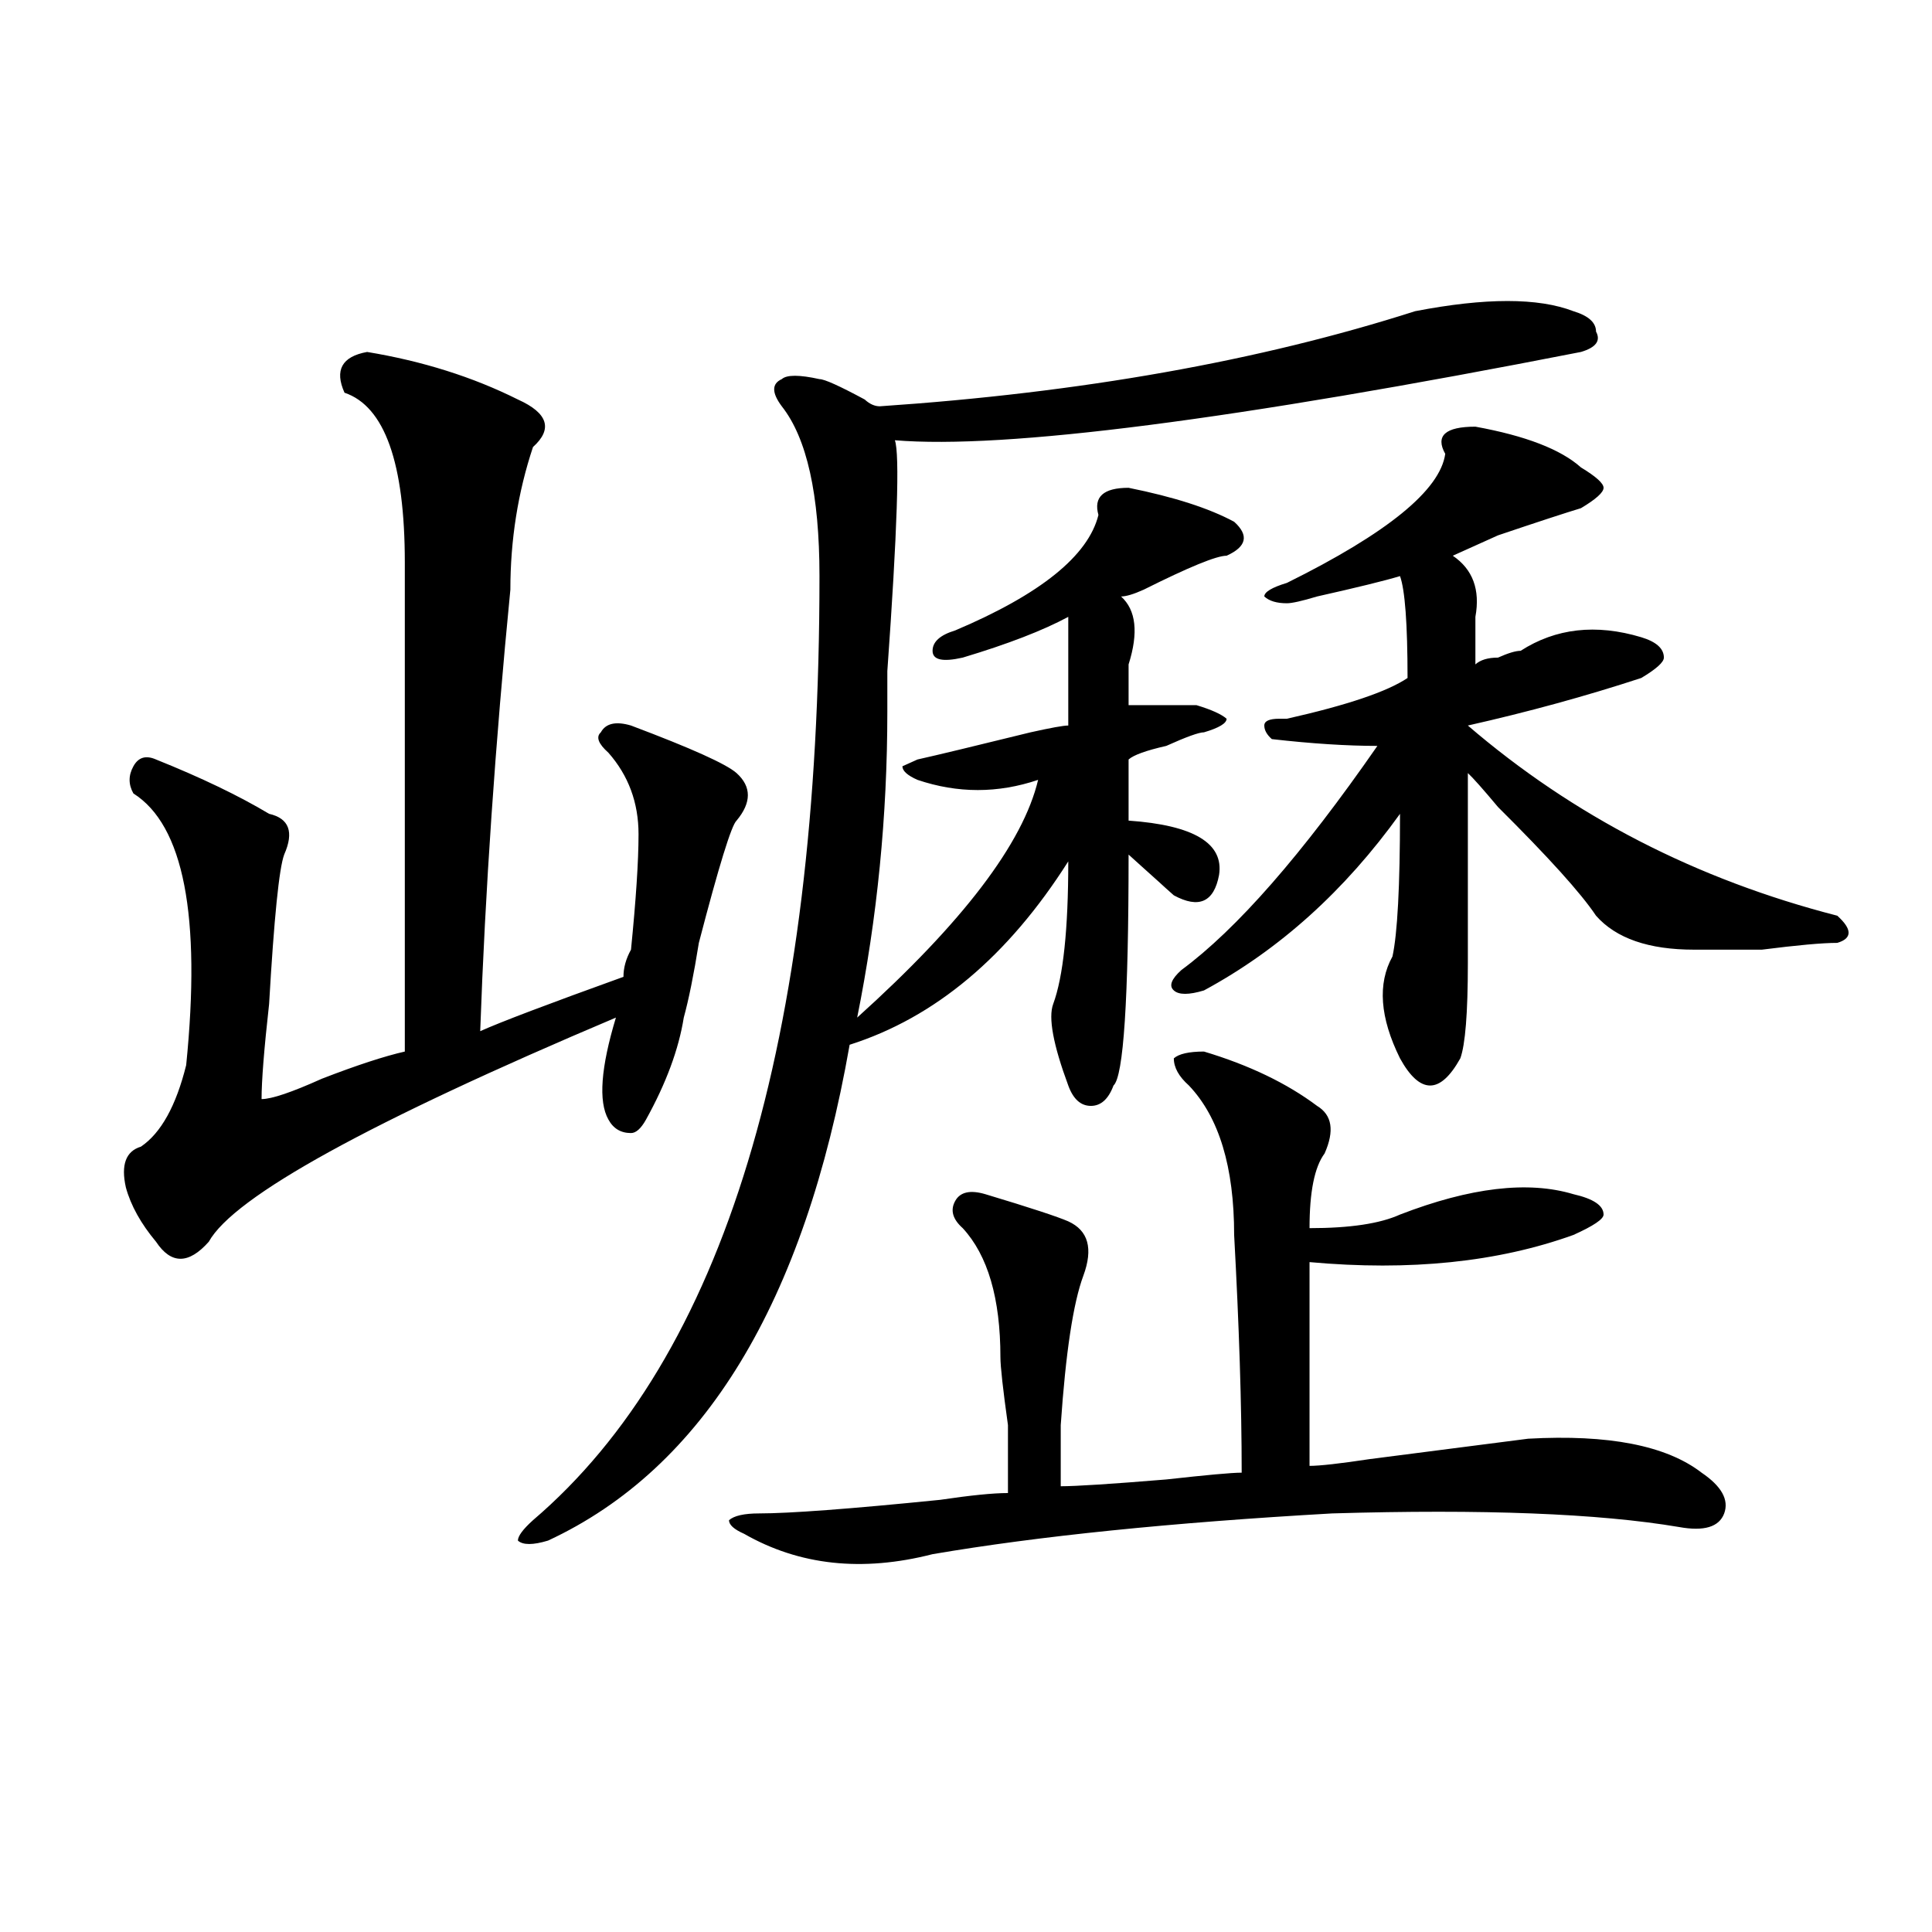
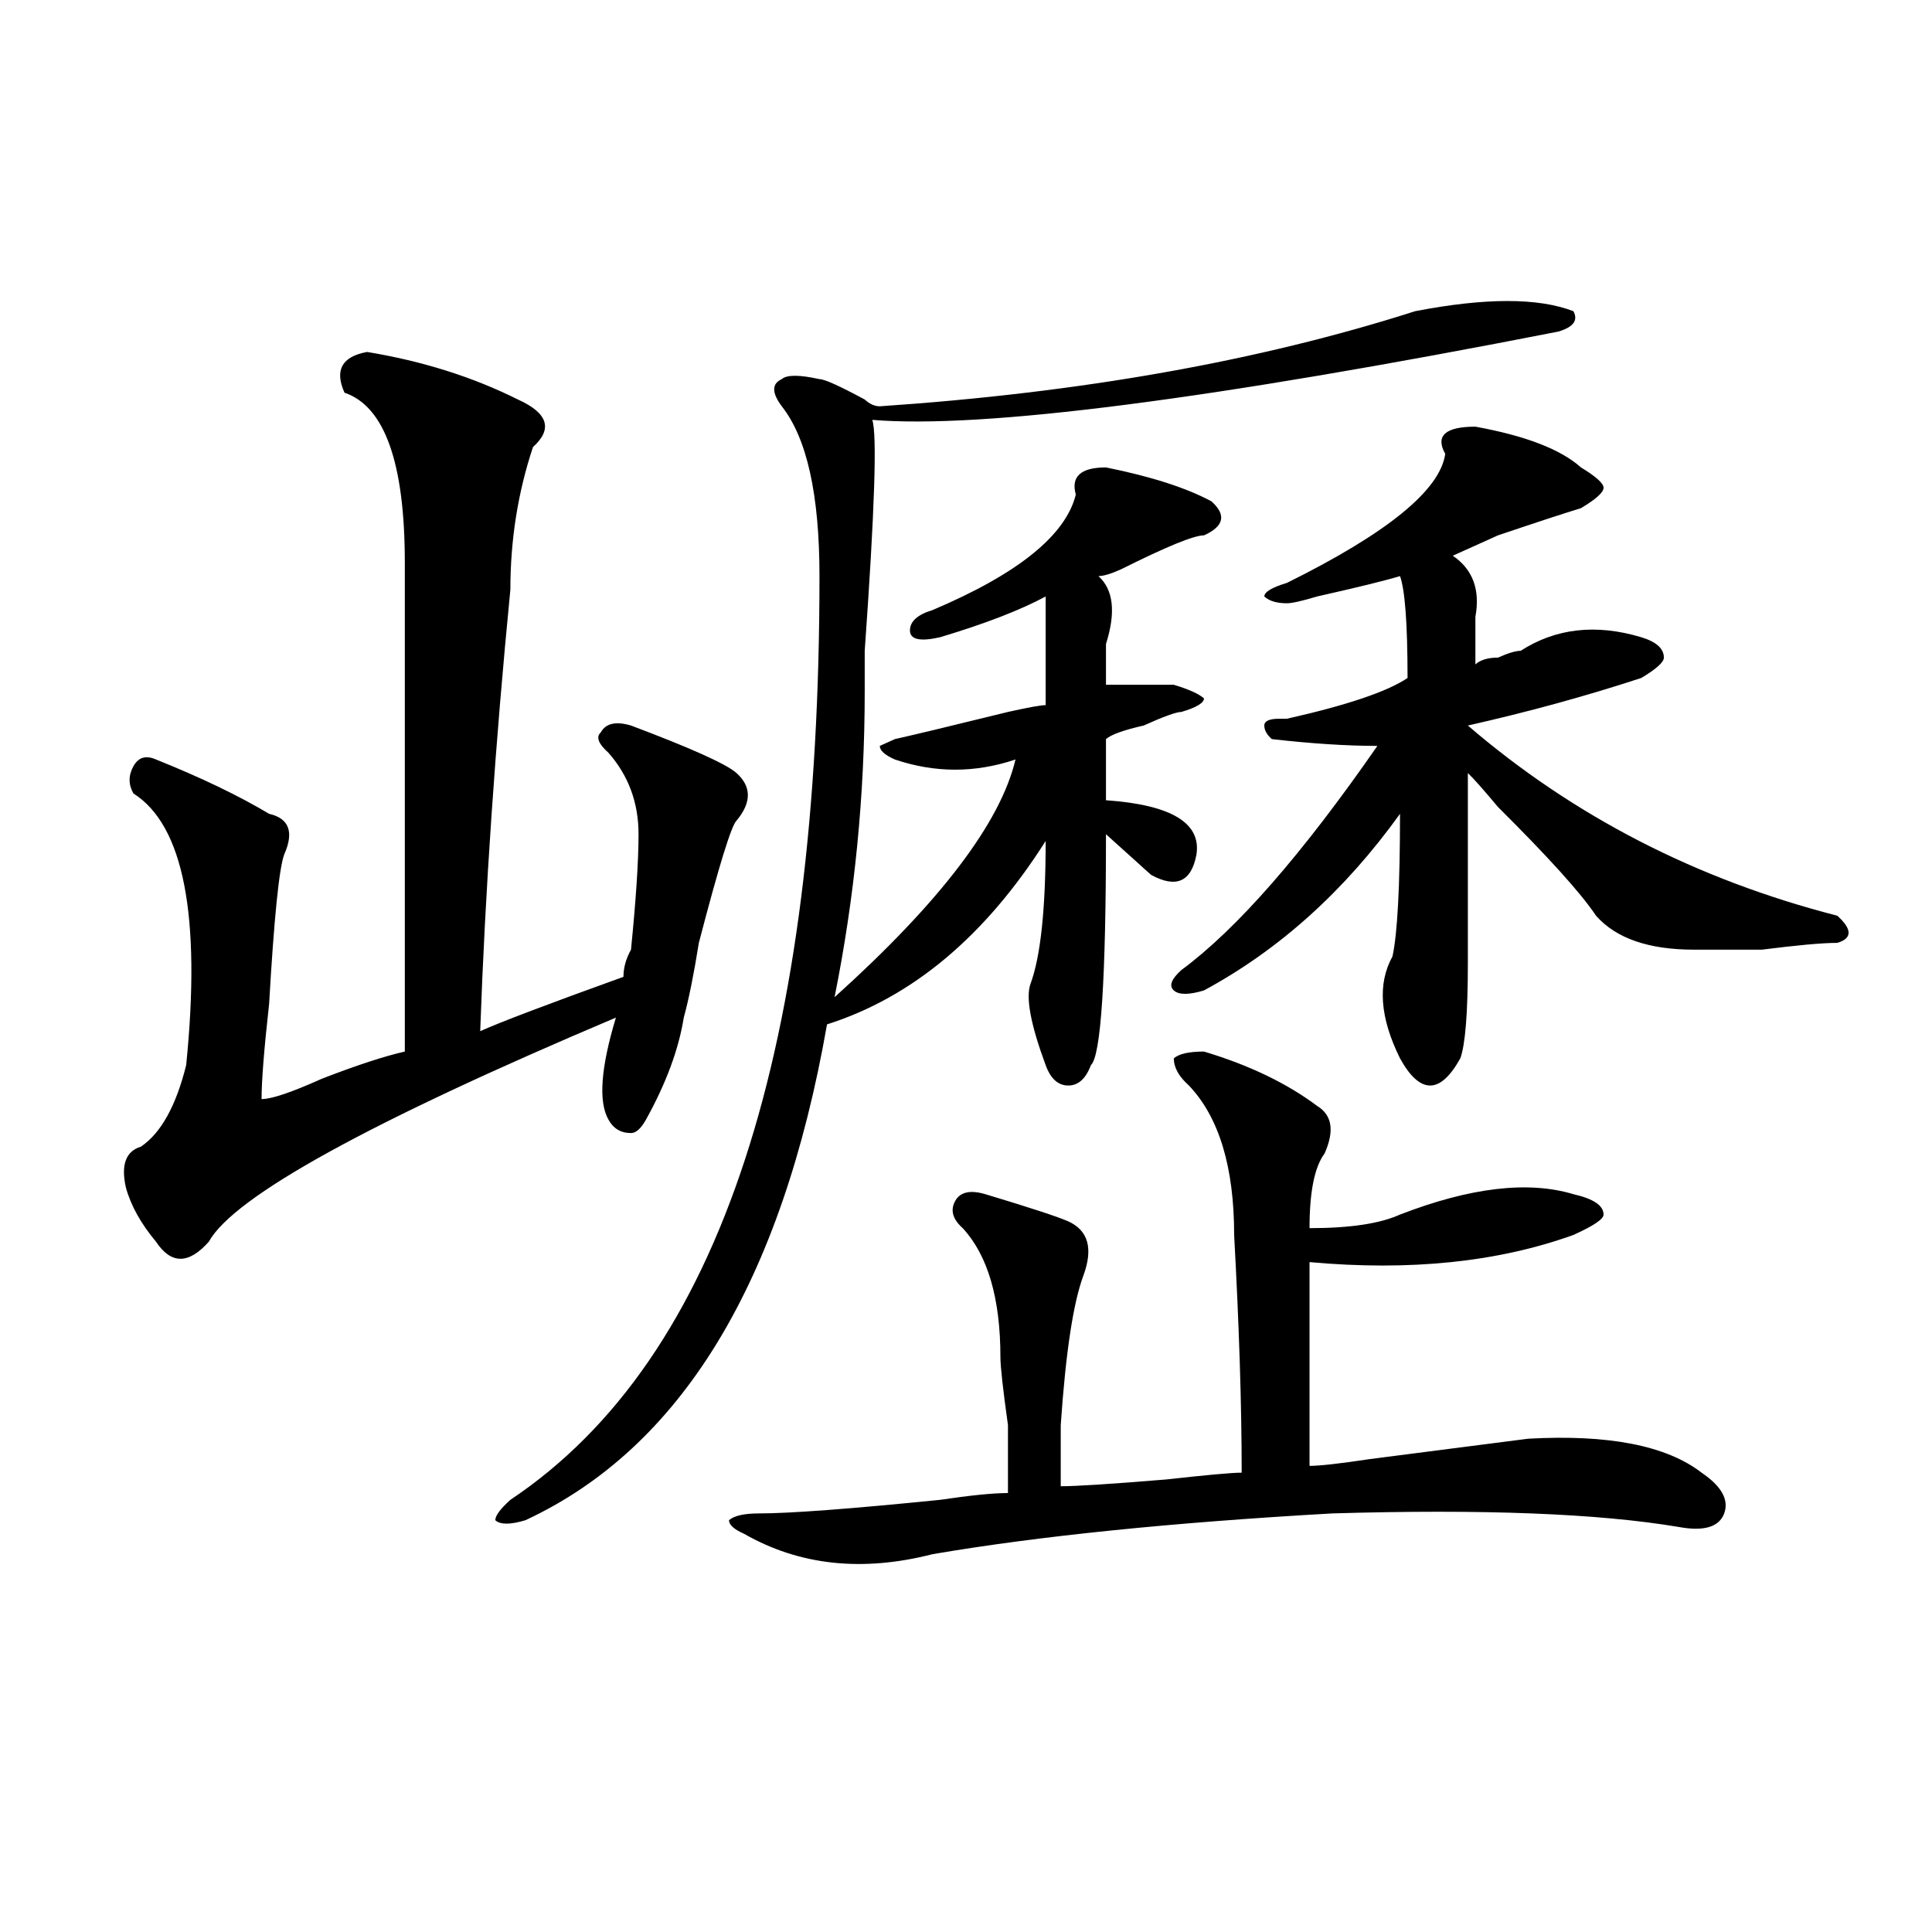
<svg xmlns="http://www.w3.org/2000/svg" version="1.1" id="图层_1" x="0px" y="0px" width="1000px" height="1000px" viewBox="0 0 1000 1000" enable-background="new 0 0 1000 1000" xml:space="preserve">
-   <path d="M190.02,182.172c28.597,4.724,54.633,12.909,78.047,24.609c15.609,7.031,18.17,15.271,7.805,24.609  c-7.805,23.456-11.707,48.065-11.707,73.828c-7.805,79.706-13.049,155.896-15.609,228.516c10.365-4.669,35.121-14.063,74.145-28.125  c0-4.669,1.28-9.338,3.902-14.063c2.561-25.763,3.902-45.703,3.902-59.766c0-16.369-5.244-30.432-15.609-42.188  c-5.244-4.669-6.524-8.185-3.902-10.547c2.561-4.669,7.805-5.822,15.609-3.516c31.219,11.756,49.389,19.94,54.633,24.609  c7.805,7.031,7.805,15.271,0,24.609c-2.622,2.362-9.146,23.456-19.512,63.281c-2.622,16.425-5.244,29.334-7.805,38.672  c-2.622,16.425-9.146,34.003-19.512,52.734c-2.622,4.725-5.244,7.031-7.805,7.031c-5.244,0-9.146-2.307-11.707-7.031  c-5.244-9.338-3.902-26.916,3.902-52.734C191.3,580.646,121.058,619.318,108.07,642.719c-10.427,11.756-19.512,11.756-27.316,0  c-7.805-9.338-13.049-18.731-15.609-28.125c-2.622-11.7,0-18.731,7.805-21.094c10.365-7.031,18.17-21.094,23.414-42.188  c7.805-77.344-1.342-124.2-27.316-140.625c-2.622-4.669-2.622-9.338,0-14.063c2.561-4.669,6.463-5.822,11.707-3.516  c23.414,9.394,42.926,18.787,58.535,28.125c10.365,2.362,12.987,9.394,7.805,21.094c-2.622,7.031-5.244,32.85-7.805,77.344  c-2.622,23.456-3.902,39.881-3.902,49.219c5.183,0,15.609-3.516,31.219-10.547c18.17-7.031,32.499-11.7,42.926-14.063  c0-39.825,0-124.2,0-253.125c0-51.526-10.427-80.859-31.219-87.891C173.068,191.565,176.971,184.534,190.02,182.172z   M732.445,161.078c36.401-7.031,63.718-7.031,81.949,0c7.805,2.362,11.707,5.878,11.707,10.547c2.561,4.724,0,8.239-7.805,10.547  c-179.508,35.156-297.92,50.427-355.113,45.703c2.561,7.031,1.28,46.912-3.902,119.531c0,9.394,0,16.425,0,21.094  c0,53.943-5.244,106.678-15.609,158.203c54.633-49.219,85.852-90.197,93.656-123.047c-20.854,7.031-41.646,7.031-62.438,0  c-5.244-2.307-7.805-4.669-7.805-7.031l7.805-3.516c10.365-2.307,29.877-7.031,58.535-14.063c10.365-2.307,16.89-3.516,19.512-3.516  c0-21.094,0-39.825,0-56.25c-13.049,7.031-31.219,14.063-54.633,21.094c-10.427,2.362-15.609,1.209-15.609-3.516  c0-4.669,3.902-8.185,11.707-10.547c44.206-18.731,68.9-38.672,74.145-59.766c-2.622-9.339,2.561-14.063,15.609-14.063  c23.414,4.724,41.584,10.547,54.633,17.578c7.805,7.031,6.463,12.909-3.902,17.578c-5.244,0-19.512,5.878-42.926,17.578  c-5.244,2.362-9.146,3.516-11.707,3.516c7.805,7.031,9.085,18.787,3.902,35.156c0,7.031,0,14.063,0,21.094  c12.987,0,24.694,0,35.121,0c7.805,2.362,12.987,4.725,15.609,7.031c0,2.362-3.902,4.725-11.707,7.031  c-2.622,0-9.146,2.362-19.512,7.031c-10.427,2.362-16.951,4.725-19.512,7.031c0,9.394,0,19.94,0,31.641  c33.779,2.362,49.389,11.756,46.828,28.125c-2.622,14.063-10.427,17.578-23.414,10.547c-2.622-2.307-5.244-4.669-7.805-7.031  c-7.805-7.031-13.049-11.7-15.609-14.063c0,75.037-2.622,114.862-7.805,119.531c-2.622,7.031-6.524,10.547-11.707,10.547  c-5.244,0-9.146-3.516-11.707-10.547c-7.805-21.094-10.427-35.156-7.805-42.188c5.183-14.063,7.805-38.672,7.805-73.828  c-31.219,49.219-68.962,80.859-113.168,94.922c-23.414,133.594-75.486,219.178-156.094,256.641c-7.805,2.362-13.049,2.362-15.609,0  c0-2.307,2.561-5.822,7.805-10.547C374.71,702.484,424.16,539.612,424.16,298.188c0-42.188-6.524-71.466-19.512-87.891  c-5.244-7.031-5.244-11.7,0-14.063c2.561-2.308,9.085-2.308,19.512,0c2.561,0,10.365,3.516,23.414,10.547  c2.561,2.362,5.183,3.516,7.805,3.516C559.4,203.266,651.776,186.896,732.445,161.078z M623.18,544.281  c23.414,7.031,42.926,16.425,58.535,28.125c7.805,4.725,9.085,12.909,3.902,24.609c-5.244,7.031-7.805,19.94-7.805,38.672  c20.792,0,36.401-2.307,46.828-7.031c36.401-14.063,66.34-17.578,89.754-10.547c10.365,2.362,15.609,5.878,15.609,10.547  c0,2.362-5.244,5.878-15.609,10.547c-39.023,14.063-84.571,18.787-136.582,14.063c0,32.85,0,68.006,0,105.469  c5.183,0,15.609-1.153,31.219-3.516c36.401-4.669,63.718-8.185,81.949-10.547c41.584-2.307,71.522,3.516,89.754,17.578  c10.365,7.031,14.268,14.063,11.707,21.094c-2.622,7.031-10.427,9.394-23.414,7.031c-41.646-7.031-101.461-9.338-179.508-7.031  c-83.291,4.725-152.191,11.756-206.824,21.094c-36.463,9.338-68.962,5.822-97.559-10.547c-5.244-2.307-7.805-4.669-7.805-7.031  c2.561-2.307,7.805-3.516,15.609-3.516c15.609,0,46.828-2.307,93.656-7.031c15.609-2.307,27.316-3.516,35.121-3.516  c0-7.031,0-18.731,0-35.156c-2.622-18.731-3.902-30.432-3.902-35.156c0-30.432-6.524-52.734-19.512-66.797  c-5.244-4.669-6.524-9.338-3.902-14.063c2.561-4.669,7.805-5.822,15.609-3.516c23.414,7.031,37.682,11.756,42.926,14.063  c10.365,4.725,12.987,14.063,7.805,28.125c-5.244,14.063-9.146,39.881-11.707,77.344c0,14.063,0,24.609,0,31.641  c7.805,0,25.975-1.153,54.633-3.516c20.792-2.307,33.779-3.516,39.023-3.516c0-35.156-1.342-76.135-3.902-123.047  c0-35.156-7.805-60.919-23.414-77.344c-5.244-4.669-7.805-9.338-7.805-14.063C610.131,545.49,615.375,544.281,623.18,544.281z   M763.664,220.844c25.975,4.724,44.206,11.755,54.633,21.094c7.805,4.724,11.707,8.239,11.707,10.547  c0,2.362-3.902,5.878-11.707,10.547c-7.805,2.362-22.134,7.031-42.926,14.063c-10.427,4.725-18.231,8.24-23.414,10.547  c10.365,7.031,14.268,17.578,11.707,31.641c0,7.031,0,15.271,0,24.609c2.561-2.307,6.463-3.516,11.707-3.516  c5.183-2.307,9.085-3.516,11.707-3.516c18.17-11.7,39.023-14.063,62.438-7.031c7.805,2.362,11.707,5.878,11.707,10.547  c0,2.362-3.902,5.878-11.707,10.547c-28.658,9.394-58.535,17.578-89.754,24.609c54.633,46.912,118.351,79.706,191.215,98.438  c7.805,7.031,7.805,11.756,0,14.063c-7.805,0-20.854,1.209-39.023,3.516c-18.231,0-29.938,0-35.121,0  c-23.414,0-40.365-5.822-50.73-17.578c-7.805-11.7-24.756-30.432-50.73-56.25c-7.805-9.338-13.049-15.216-15.609-17.578  c0,35.156,0,68.006,0,98.438c0,25.818-1.342,42.188-3.902,49.219c-5.244,9.394-10.427,14.063-15.609,14.063  c-5.244,0-10.427-4.669-15.609-14.063c-10.427-21.094-11.707-38.672-3.902-52.734c2.561-11.7,3.902-36.31,3.902-73.828  c-28.658,39.881-62.438,70.313-101.461,91.406c-7.805,2.362-13.049,2.362-15.609,0c-2.622-2.307-1.342-5.822,3.902-10.547  C640.069,481,673.91,442.328,712.934,386.078c-15.609,0-33.841-1.153-54.633-3.516c-2.622-2.307-3.902-4.669-3.902-7.031  c0-2.307,2.561-3.516,7.805-3.516h3.902c31.219-7.031,52.011-14.063,62.438-21.094c0-28.125-1.342-45.703-3.902-52.734  c-7.805,2.362-22.134,5.878-42.926,10.547c-7.805,2.362-13.049,3.516-15.609,3.516c-5.244,0-9.146-1.153-11.707-3.516  c0-2.307,3.902-4.669,11.707-7.031c52.011-25.763,79.327-48.011,81.949-66.797C742.811,225.567,748.055,220.844,763.664,220.844z" />
+   <path d="M190.02,182.172c28.597,4.724,54.633,12.909,78.047,24.609c15.609,7.031,18.17,15.271,7.805,24.609  c-7.805,23.456-11.707,48.065-11.707,73.828c-7.805,79.706-13.049,155.896-15.609,228.516c10.365-4.669,35.121-14.063,74.145-28.125  c0-4.669,1.28-9.338,3.902-14.063c2.561-25.763,3.902-45.703,3.902-59.766c0-16.369-5.244-30.432-15.609-42.188  c-5.244-4.669-6.524-8.185-3.902-10.547c2.561-4.669,7.805-5.822,15.609-3.516c31.219,11.756,49.389,19.94,54.633,24.609  c7.805,7.031,7.805,15.271,0,24.609c-2.622,2.362-9.146,23.456-19.512,63.281c-2.622,16.425-5.244,29.334-7.805,38.672  c-2.622,16.425-9.146,34.003-19.512,52.734c-2.622,4.725-5.244,7.031-7.805,7.031c-5.244,0-9.146-2.307-11.707-7.031  c-5.244-9.338-3.902-26.916,3.902-52.734C191.3,580.646,121.058,619.318,108.07,642.719c-10.427,11.756-19.512,11.756-27.316,0  c-7.805-9.338-13.049-18.731-15.609-28.125c-2.622-11.7,0-18.731,7.805-21.094c10.365-7.031,18.17-21.094,23.414-42.188  c7.805-77.344-1.342-124.2-27.316-140.625c-2.622-4.669-2.622-9.338,0-14.063c2.561-4.669,6.463-5.822,11.707-3.516  c23.414,9.394,42.926,18.787,58.535,28.125c10.365,2.362,12.987,9.394,7.805,21.094c-2.622,7.031-5.244,32.85-7.805,77.344  c-2.622,23.456-3.902,39.881-3.902,49.219c5.183,0,15.609-3.516,31.219-10.547c18.17-7.031,32.499-11.7,42.926-14.063  c0-39.825,0-124.2,0-253.125c0-51.526-10.427-80.859-31.219-87.891C173.068,191.565,176.971,184.534,190.02,182.172z   M732.445,161.078c36.401-7.031,63.718-7.031,81.949,0c2.561,4.724,0,8.239-7.805,10.547  c-179.508,35.156-297.92,50.427-355.113,45.703c2.561,7.031,1.28,46.912-3.902,119.531c0,9.394,0,16.425,0,21.094  c0,53.943-5.244,106.678-15.609,158.203c54.633-49.219,85.852-90.197,93.656-123.047c-20.854,7.031-41.646,7.031-62.438,0  c-5.244-2.307-7.805-4.669-7.805-7.031l7.805-3.516c10.365-2.307,29.877-7.031,58.535-14.063c10.365-2.307,16.89-3.516,19.512-3.516  c0-21.094,0-39.825,0-56.25c-13.049,7.031-31.219,14.063-54.633,21.094c-10.427,2.362-15.609,1.209-15.609-3.516  c0-4.669,3.902-8.185,11.707-10.547c44.206-18.731,68.9-38.672,74.145-59.766c-2.622-9.339,2.561-14.063,15.609-14.063  c23.414,4.724,41.584,10.547,54.633,17.578c7.805,7.031,6.463,12.909-3.902,17.578c-5.244,0-19.512,5.878-42.926,17.578  c-5.244,2.362-9.146,3.516-11.707,3.516c7.805,7.031,9.085,18.787,3.902,35.156c0,7.031,0,14.063,0,21.094  c12.987,0,24.694,0,35.121,0c7.805,2.362,12.987,4.725,15.609,7.031c0,2.362-3.902,4.725-11.707,7.031  c-2.622,0-9.146,2.362-19.512,7.031c-10.427,2.362-16.951,4.725-19.512,7.031c0,9.394,0,19.94,0,31.641  c33.779,2.362,49.389,11.756,46.828,28.125c-2.622,14.063-10.427,17.578-23.414,10.547c-2.622-2.307-5.244-4.669-7.805-7.031  c-7.805-7.031-13.049-11.7-15.609-14.063c0,75.037-2.622,114.862-7.805,119.531c-2.622,7.031-6.524,10.547-11.707,10.547  c-5.244,0-9.146-3.516-11.707-10.547c-7.805-21.094-10.427-35.156-7.805-42.188c5.183-14.063,7.805-38.672,7.805-73.828  c-31.219,49.219-68.962,80.859-113.168,94.922c-23.414,133.594-75.486,219.178-156.094,256.641c-7.805,2.362-13.049,2.362-15.609,0  c0-2.307,2.561-5.822,7.805-10.547C374.71,702.484,424.16,539.612,424.16,298.188c0-42.188-6.524-71.466-19.512-87.891  c-5.244-7.031-5.244-11.7,0-14.063c2.561-2.308,9.085-2.308,19.512,0c2.561,0,10.365,3.516,23.414,10.547  c2.561,2.362,5.183,3.516,7.805,3.516C559.4,203.266,651.776,186.896,732.445,161.078z M623.18,544.281  c23.414,7.031,42.926,16.425,58.535,28.125c7.805,4.725,9.085,12.909,3.902,24.609c-5.244,7.031-7.805,19.94-7.805,38.672  c20.792,0,36.401-2.307,46.828-7.031c36.401-14.063,66.34-17.578,89.754-10.547c10.365,2.362,15.609,5.878,15.609,10.547  c0,2.362-5.244,5.878-15.609,10.547c-39.023,14.063-84.571,18.787-136.582,14.063c0,32.85,0,68.006,0,105.469  c5.183,0,15.609-1.153,31.219-3.516c36.401-4.669,63.718-8.185,81.949-10.547c41.584-2.307,71.522,3.516,89.754,17.578  c10.365,7.031,14.268,14.063,11.707,21.094c-2.622,7.031-10.427,9.394-23.414,7.031c-41.646-7.031-101.461-9.338-179.508-7.031  c-83.291,4.725-152.191,11.756-206.824,21.094c-36.463,9.338-68.962,5.822-97.559-10.547c-5.244-2.307-7.805-4.669-7.805-7.031  c2.561-2.307,7.805-3.516,15.609-3.516c15.609,0,46.828-2.307,93.656-7.031c15.609-2.307,27.316-3.516,35.121-3.516  c0-7.031,0-18.731,0-35.156c-2.622-18.731-3.902-30.432-3.902-35.156c0-30.432-6.524-52.734-19.512-66.797  c-5.244-4.669-6.524-9.338-3.902-14.063c2.561-4.669,7.805-5.822,15.609-3.516c23.414,7.031,37.682,11.756,42.926,14.063  c10.365,4.725,12.987,14.063,7.805,28.125c-5.244,14.063-9.146,39.881-11.707,77.344c0,14.063,0,24.609,0,31.641  c7.805,0,25.975-1.153,54.633-3.516c20.792-2.307,33.779-3.516,39.023-3.516c0-35.156-1.342-76.135-3.902-123.047  c0-35.156-7.805-60.919-23.414-77.344c-5.244-4.669-7.805-9.338-7.805-14.063C610.131,545.49,615.375,544.281,623.18,544.281z   M763.664,220.844c25.975,4.724,44.206,11.755,54.633,21.094c7.805,4.724,11.707,8.239,11.707,10.547  c0,2.362-3.902,5.878-11.707,10.547c-7.805,2.362-22.134,7.031-42.926,14.063c-10.427,4.725-18.231,8.24-23.414,10.547  c10.365,7.031,14.268,17.578,11.707,31.641c0,7.031,0,15.271,0,24.609c2.561-2.307,6.463-3.516,11.707-3.516  c5.183-2.307,9.085-3.516,11.707-3.516c18.17-11.7,39.023-14.063,62.438-7.031c7.805,2.362,11.707,5.878,11.707,10.547  c0,2.362-3.902,5.878-11.707,10.547c-28.658,9.394-58.535,17.578-89.754,24.609c54.633,46.912,118.351,79.706,191.215,98.438  c7.805,7.031,7.805,11.756,0,14.063c-7.805,0-20.854,1.209-39.023,3.516c-18.231,0-29.938,0-35.121,0  c-23.414,0-40.365-5.822-50.73-17.578c-7.805-11.7-24.756-30.432-50.73-56.25c-7.805-9.338-13.049-15.216-15.609-17.578  c0,35.156,0,68.006,0,98.438c0,25.818-1.342,42.188-3.902,49.219c-5.244,9.394-10.427,14.063-15.609,14.063  c-5.244,0-10.427-4.669-15.609-14.063c-10.427-21.094-11.707-38.672-3.902-52.734c2.561-11.7,3.902-36.31,3.902-73.828  c-28.658,39.881-62.438,70.313-101.461,91.406c-7.805,2.362-13.049,2.362-15.609,0c-2.622-2.307-1.342-5.822,3.902-10.547  C640.069,481,673.91,442.328,712.934,386.078c-15.609,0-33.841-1.153-54.633-3.516c-2.622-2.307-3.902-4.669-3.902-7.031  c0-2.307,2.561-3.516,7.805-3.516h3.902c31.219-7.031,52.011-14.063,62.438-21.094c0-28.125-1.342-45.703-3.902-52.734  c-7.805,2.362-22.134,5.878-42.926,10.547c-7.805,2.362-13.049,3.516-15.609,3.516c-5.244,0-9.146-1.153-11.707-3.516  c0-2.307,3.902-4.669,11.707-7.031c52.011-25.763,79.327-48.011,81.949-66.797C742.811,225.567,748.055,220.844,763.664,220.844z" />
</svg>